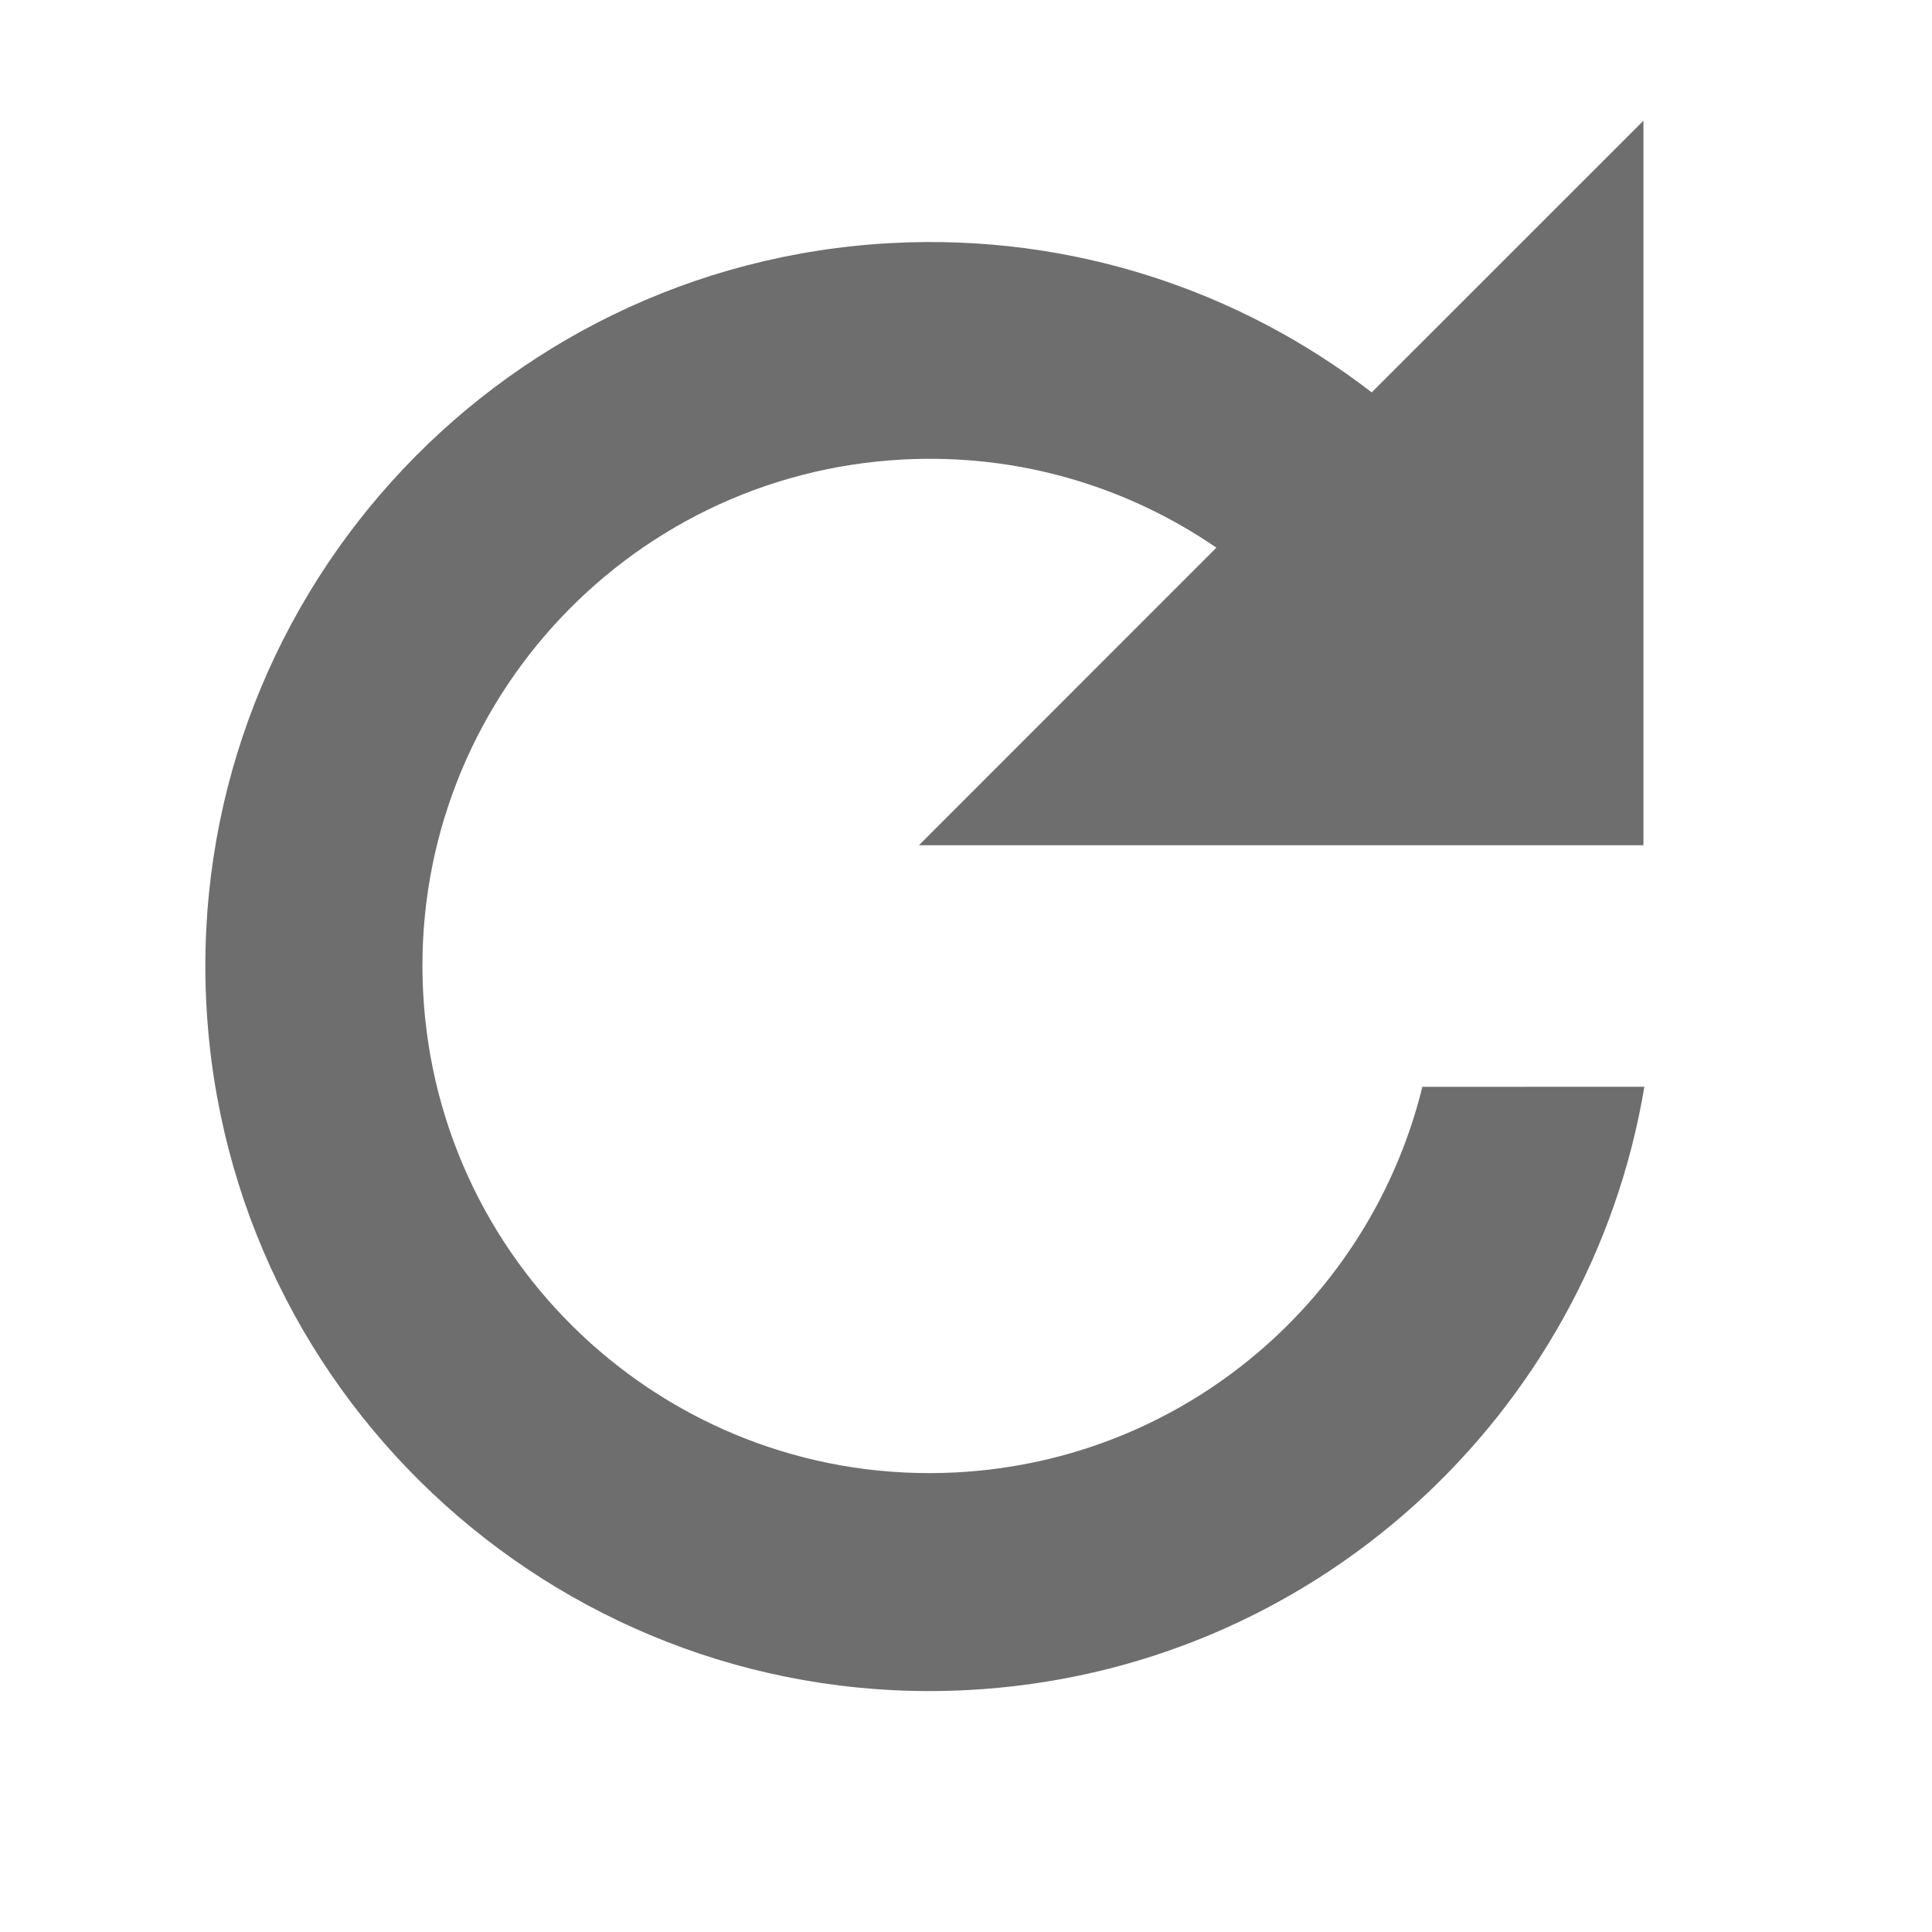
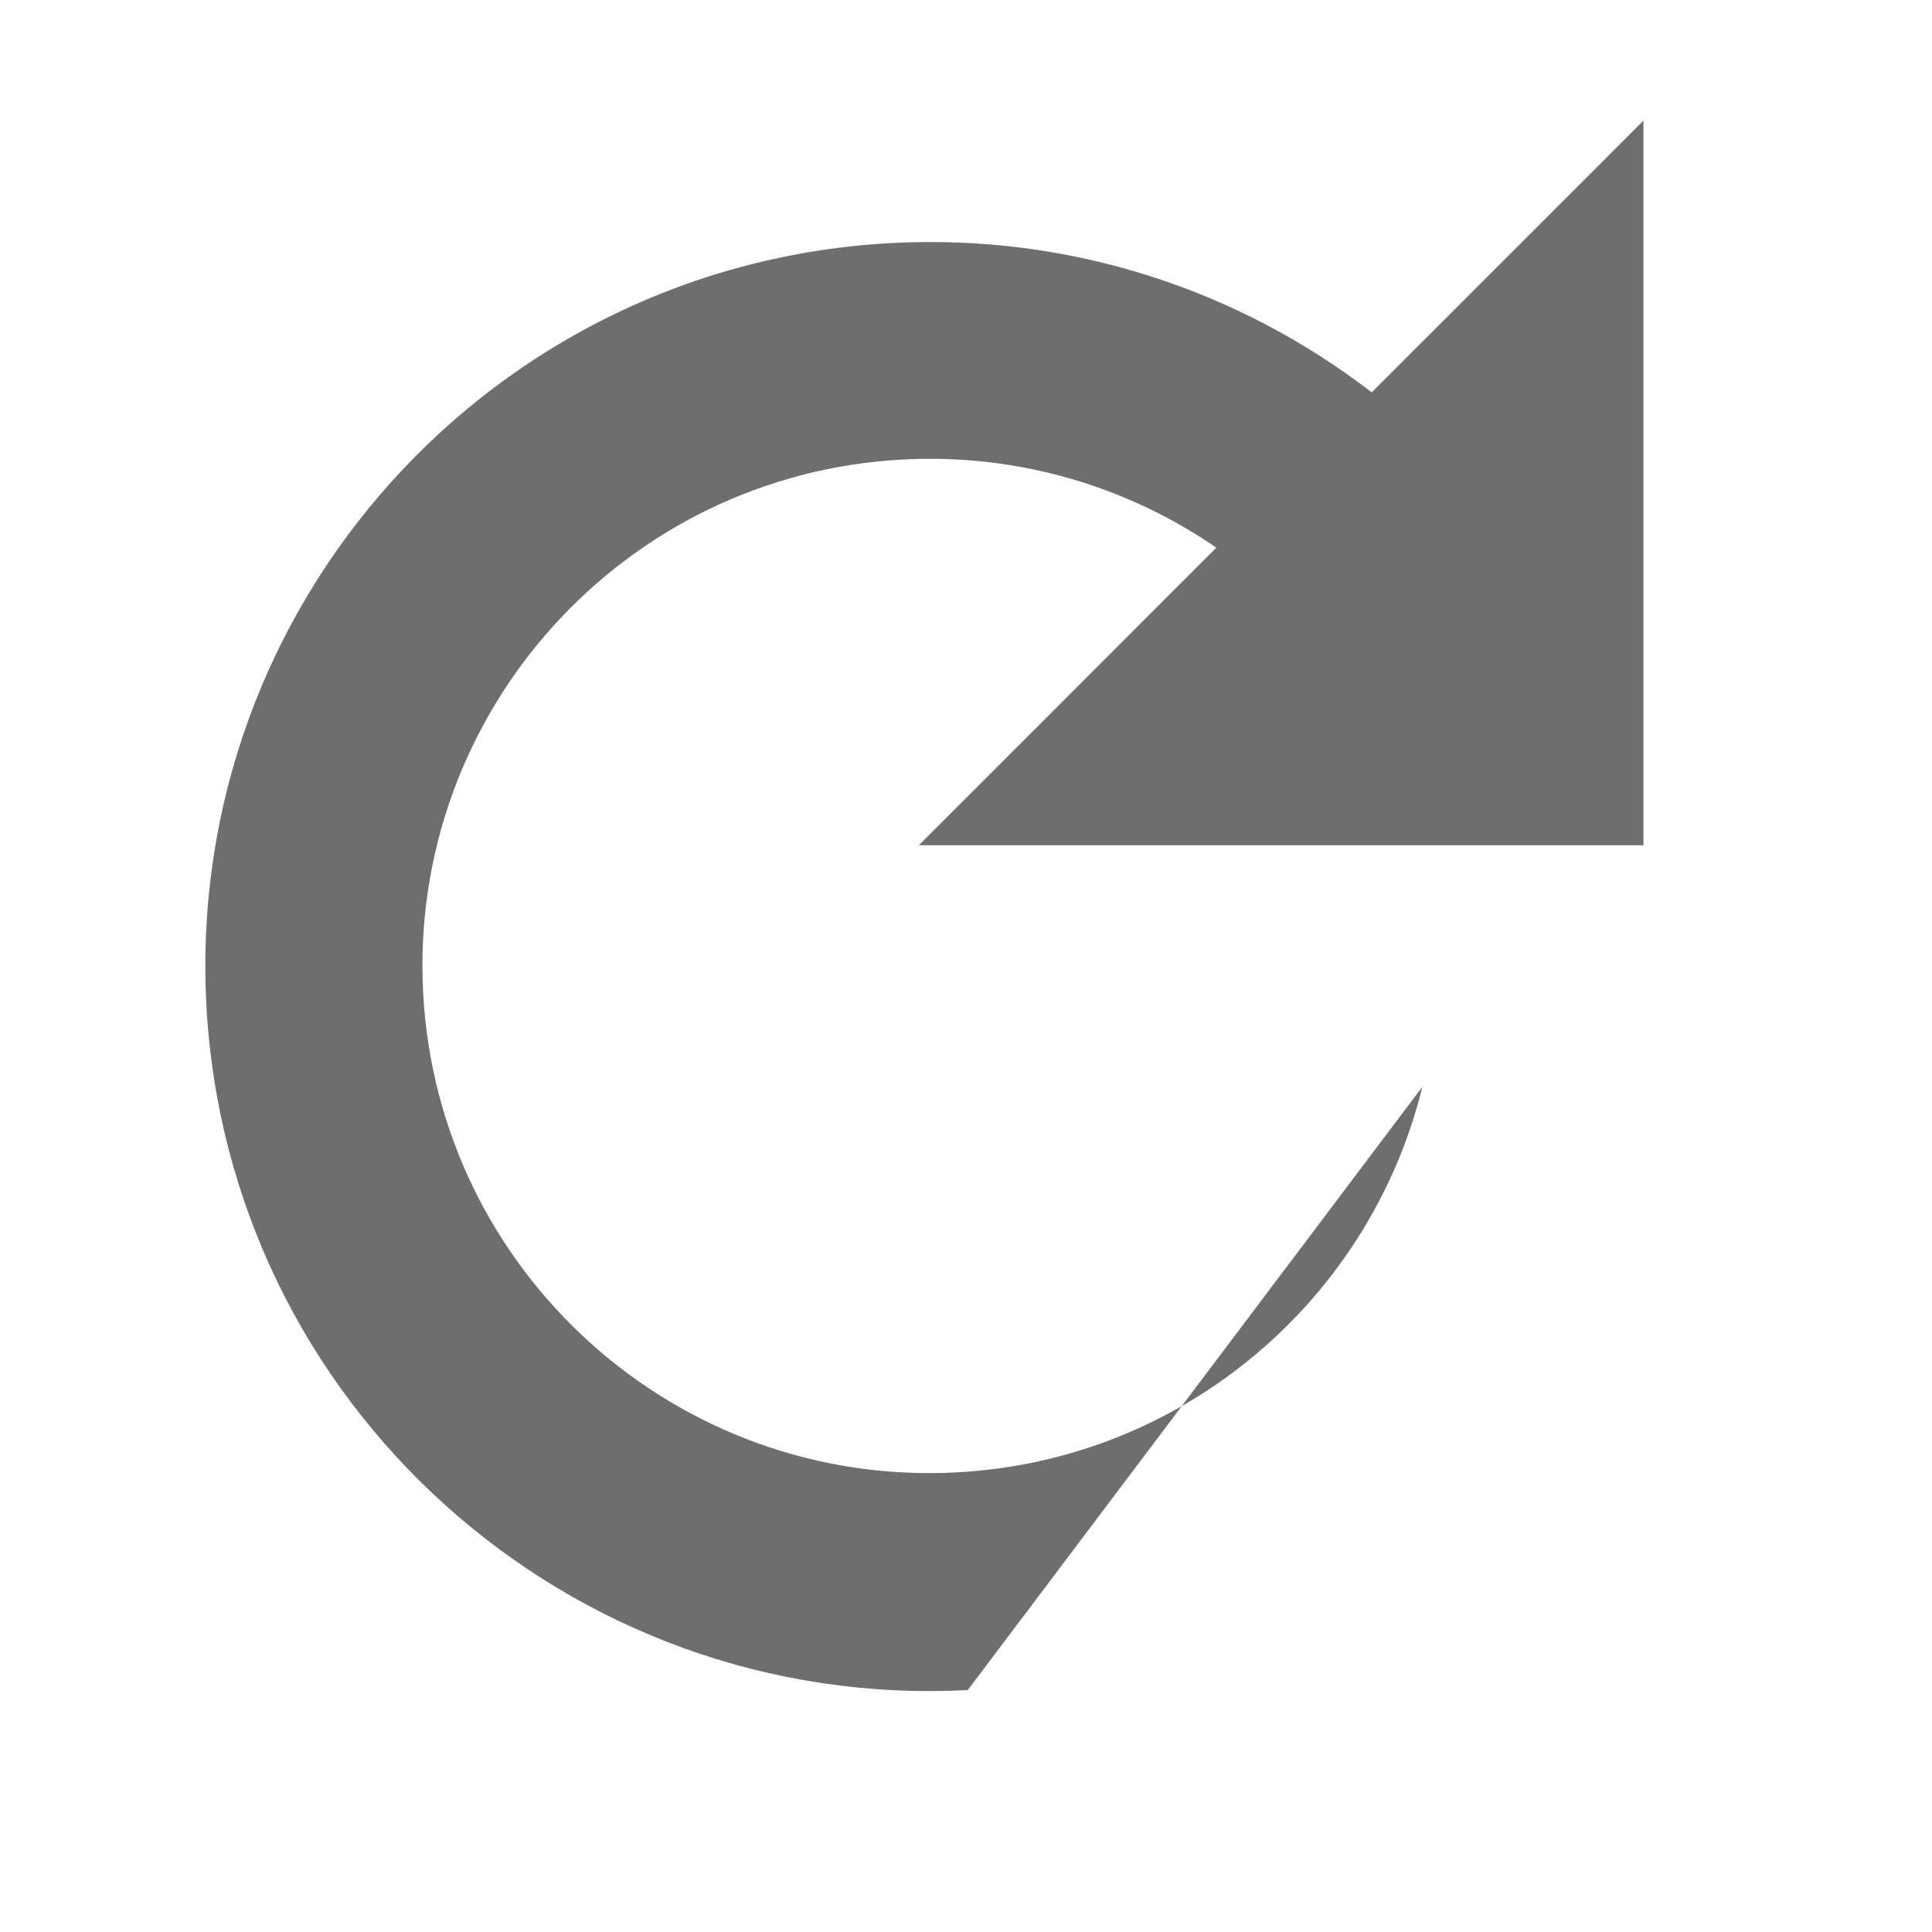
<svg xmlns="http://www.w3.org/2000/svg" width="16" height="16" viewBox="0 0 16 16">
-   <path fill="#6E6E6E" fill-rule="evenodd" d="M4.047,3.441 C5.096,2.541 6.46,1.998 7.95,1.998 C11.264,1.998 13.95,4.684 13.95,7.998 C13.95,11.311 11.264,13.998 7.95,13.998 C5.085,13.998 2.688,11.988 2.093,9.302 L3.929,9.206 C4.45,10.934 6.054,12.193 7.952,12.193 C10.271,12.193 12.152,10.313 12.152,7.993 C12.152,5.674 10.271,3.793 7.952,3.793 C6.991,3.793 6.106,4.116 5.399,4.658 L7.988,6.99 L1.996,7.304 L1.682,1.312 L4.047,3.441 Z" transform="scale(-1 1) rotate(3 0 -290.838)" />
+   <path fill="#6E6E6E" fill-rule="evenodd" d="M4.047,3.441 C5.096,2.541 6.46,1.998 7.95,1.998 C11.264,1.998 13.95,4.684 13.95,7.998 C13.95,11.311 11.264,13.998 7.95,13.998 L3.929,9.206 C4.45,10.934 6.054,12.193 7.952,12.193 C10.271,12.193 12.152,10.313 12.152,7.993 C12.152,5.674 10.271,3.793 7.952,3.793 C6.991,3.793 6.106,4.116 5.399,4.658 L7.988,6.99 L1.996,7.304 L1.682,1.312 L4.047,3.441 Z" transform="scale(-1 1) rotate(3 0 -290.838)" />
</svg>